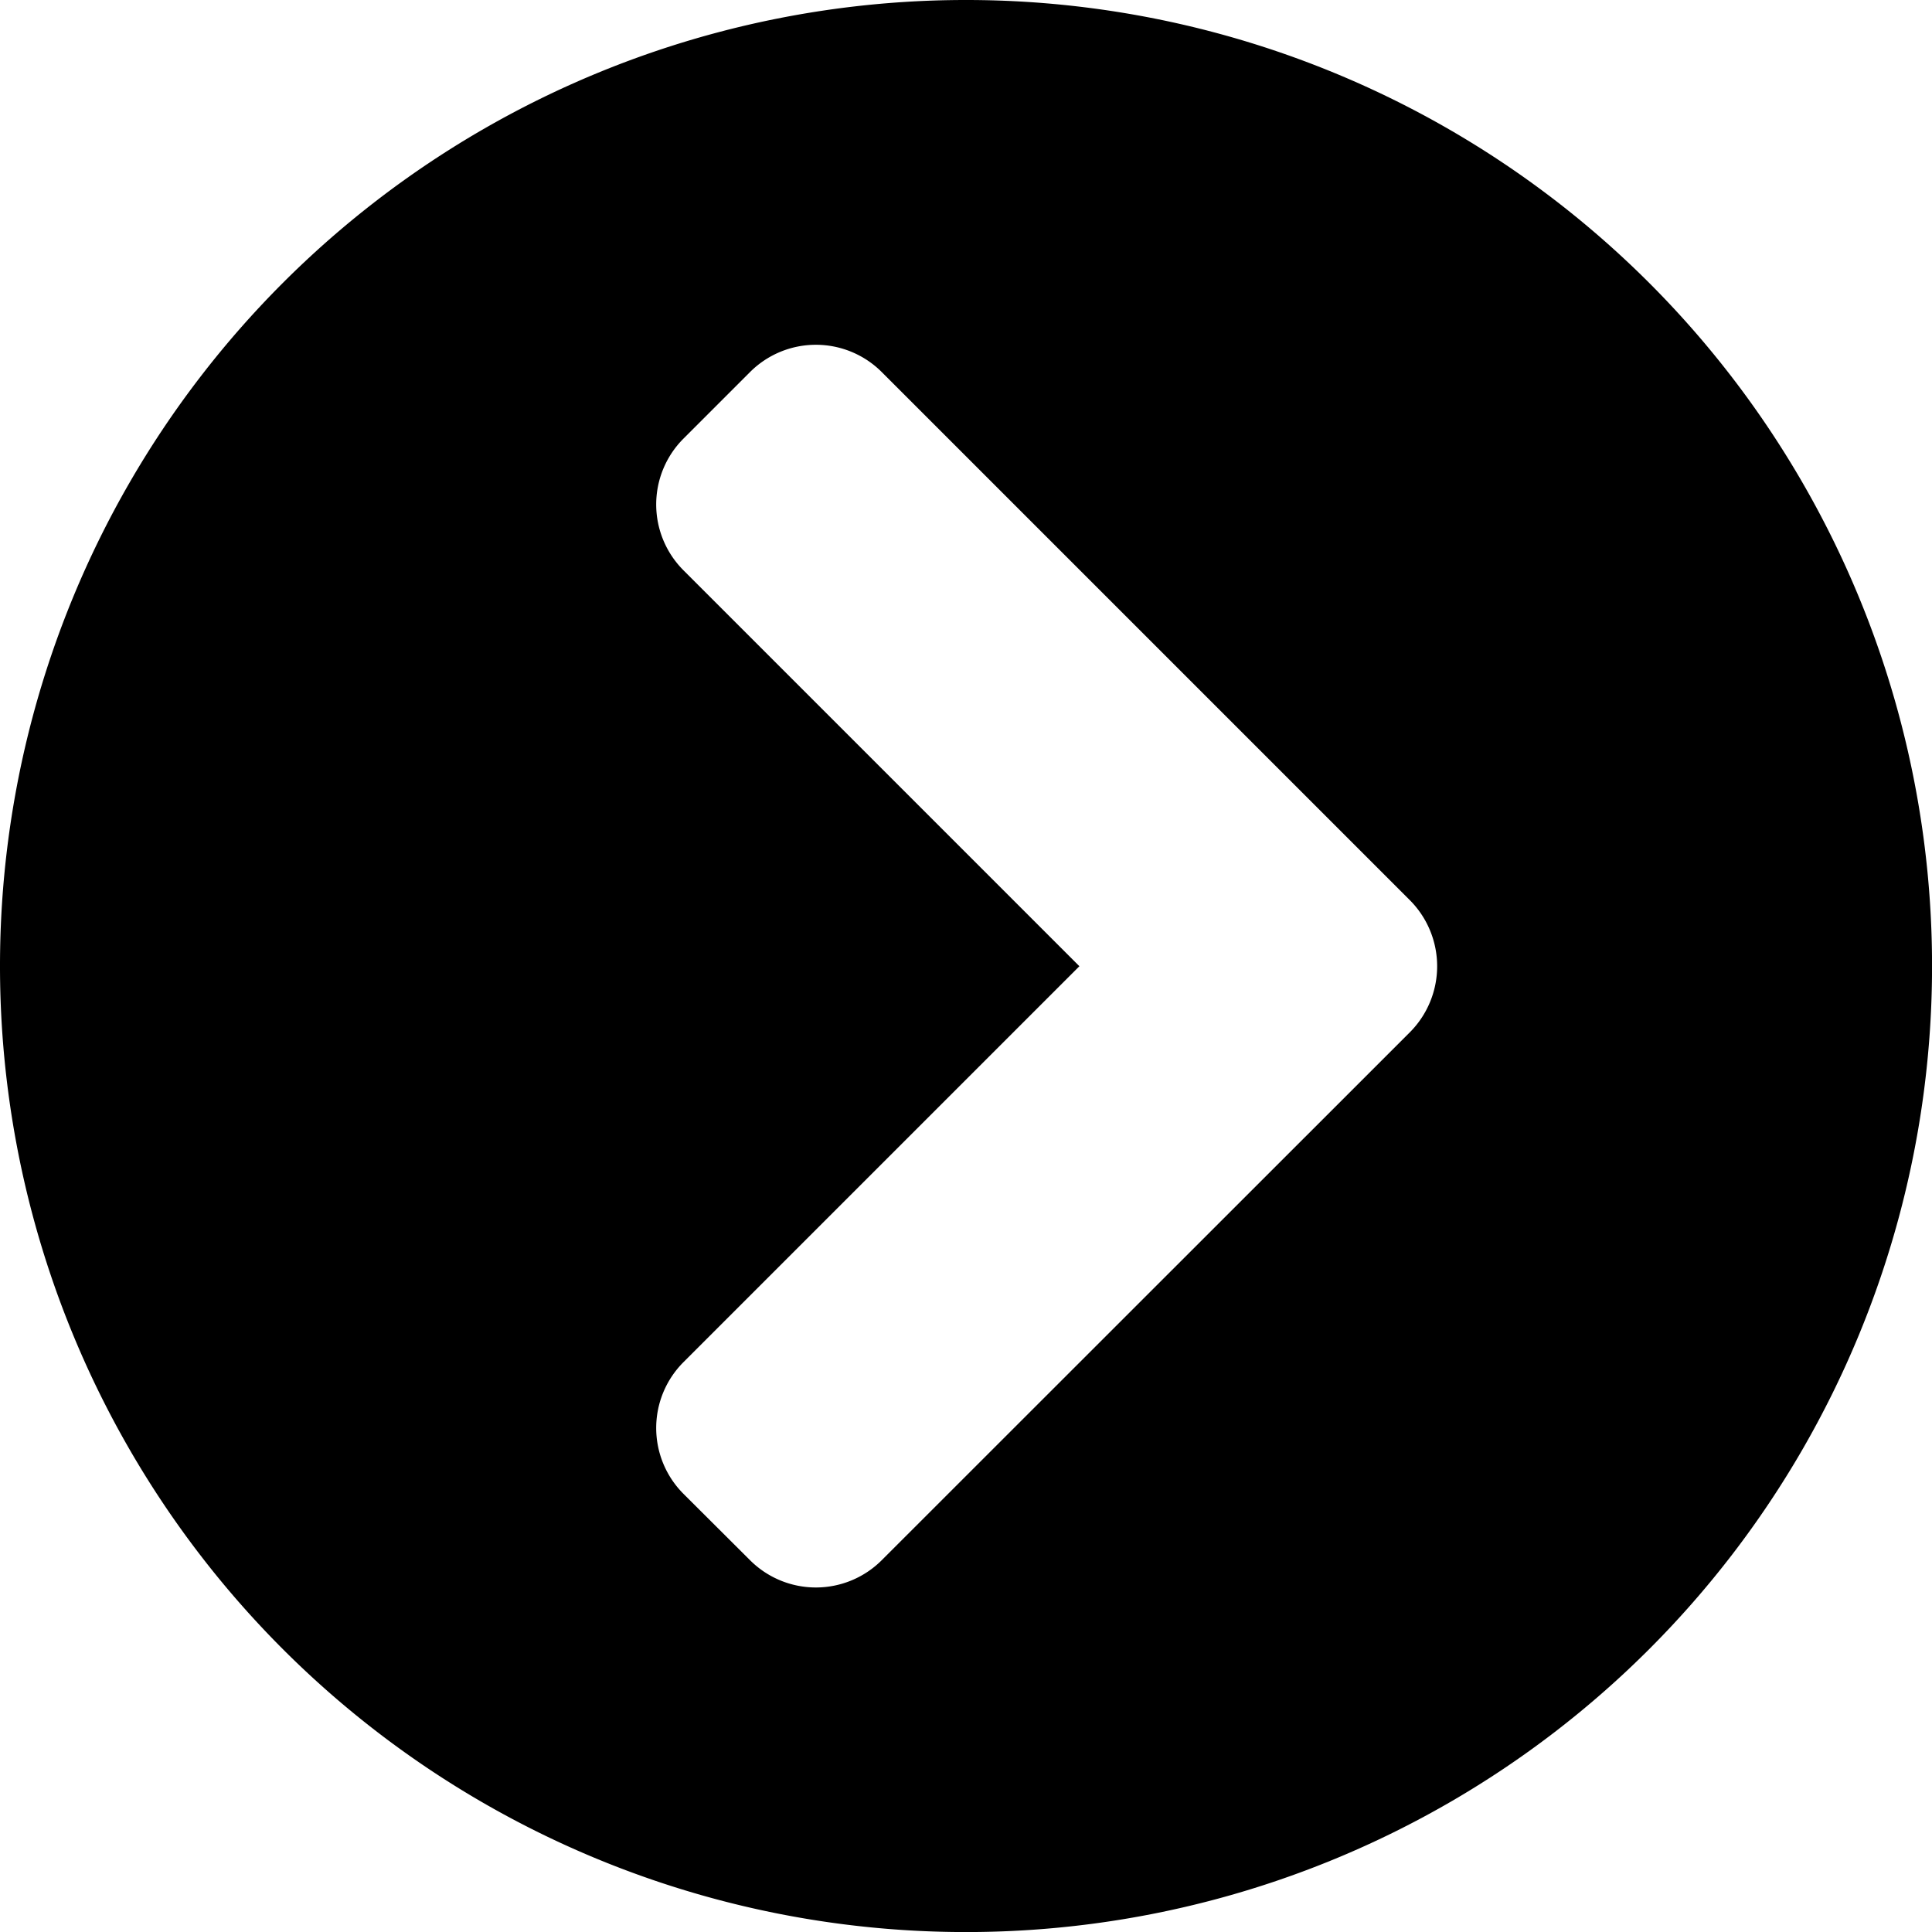
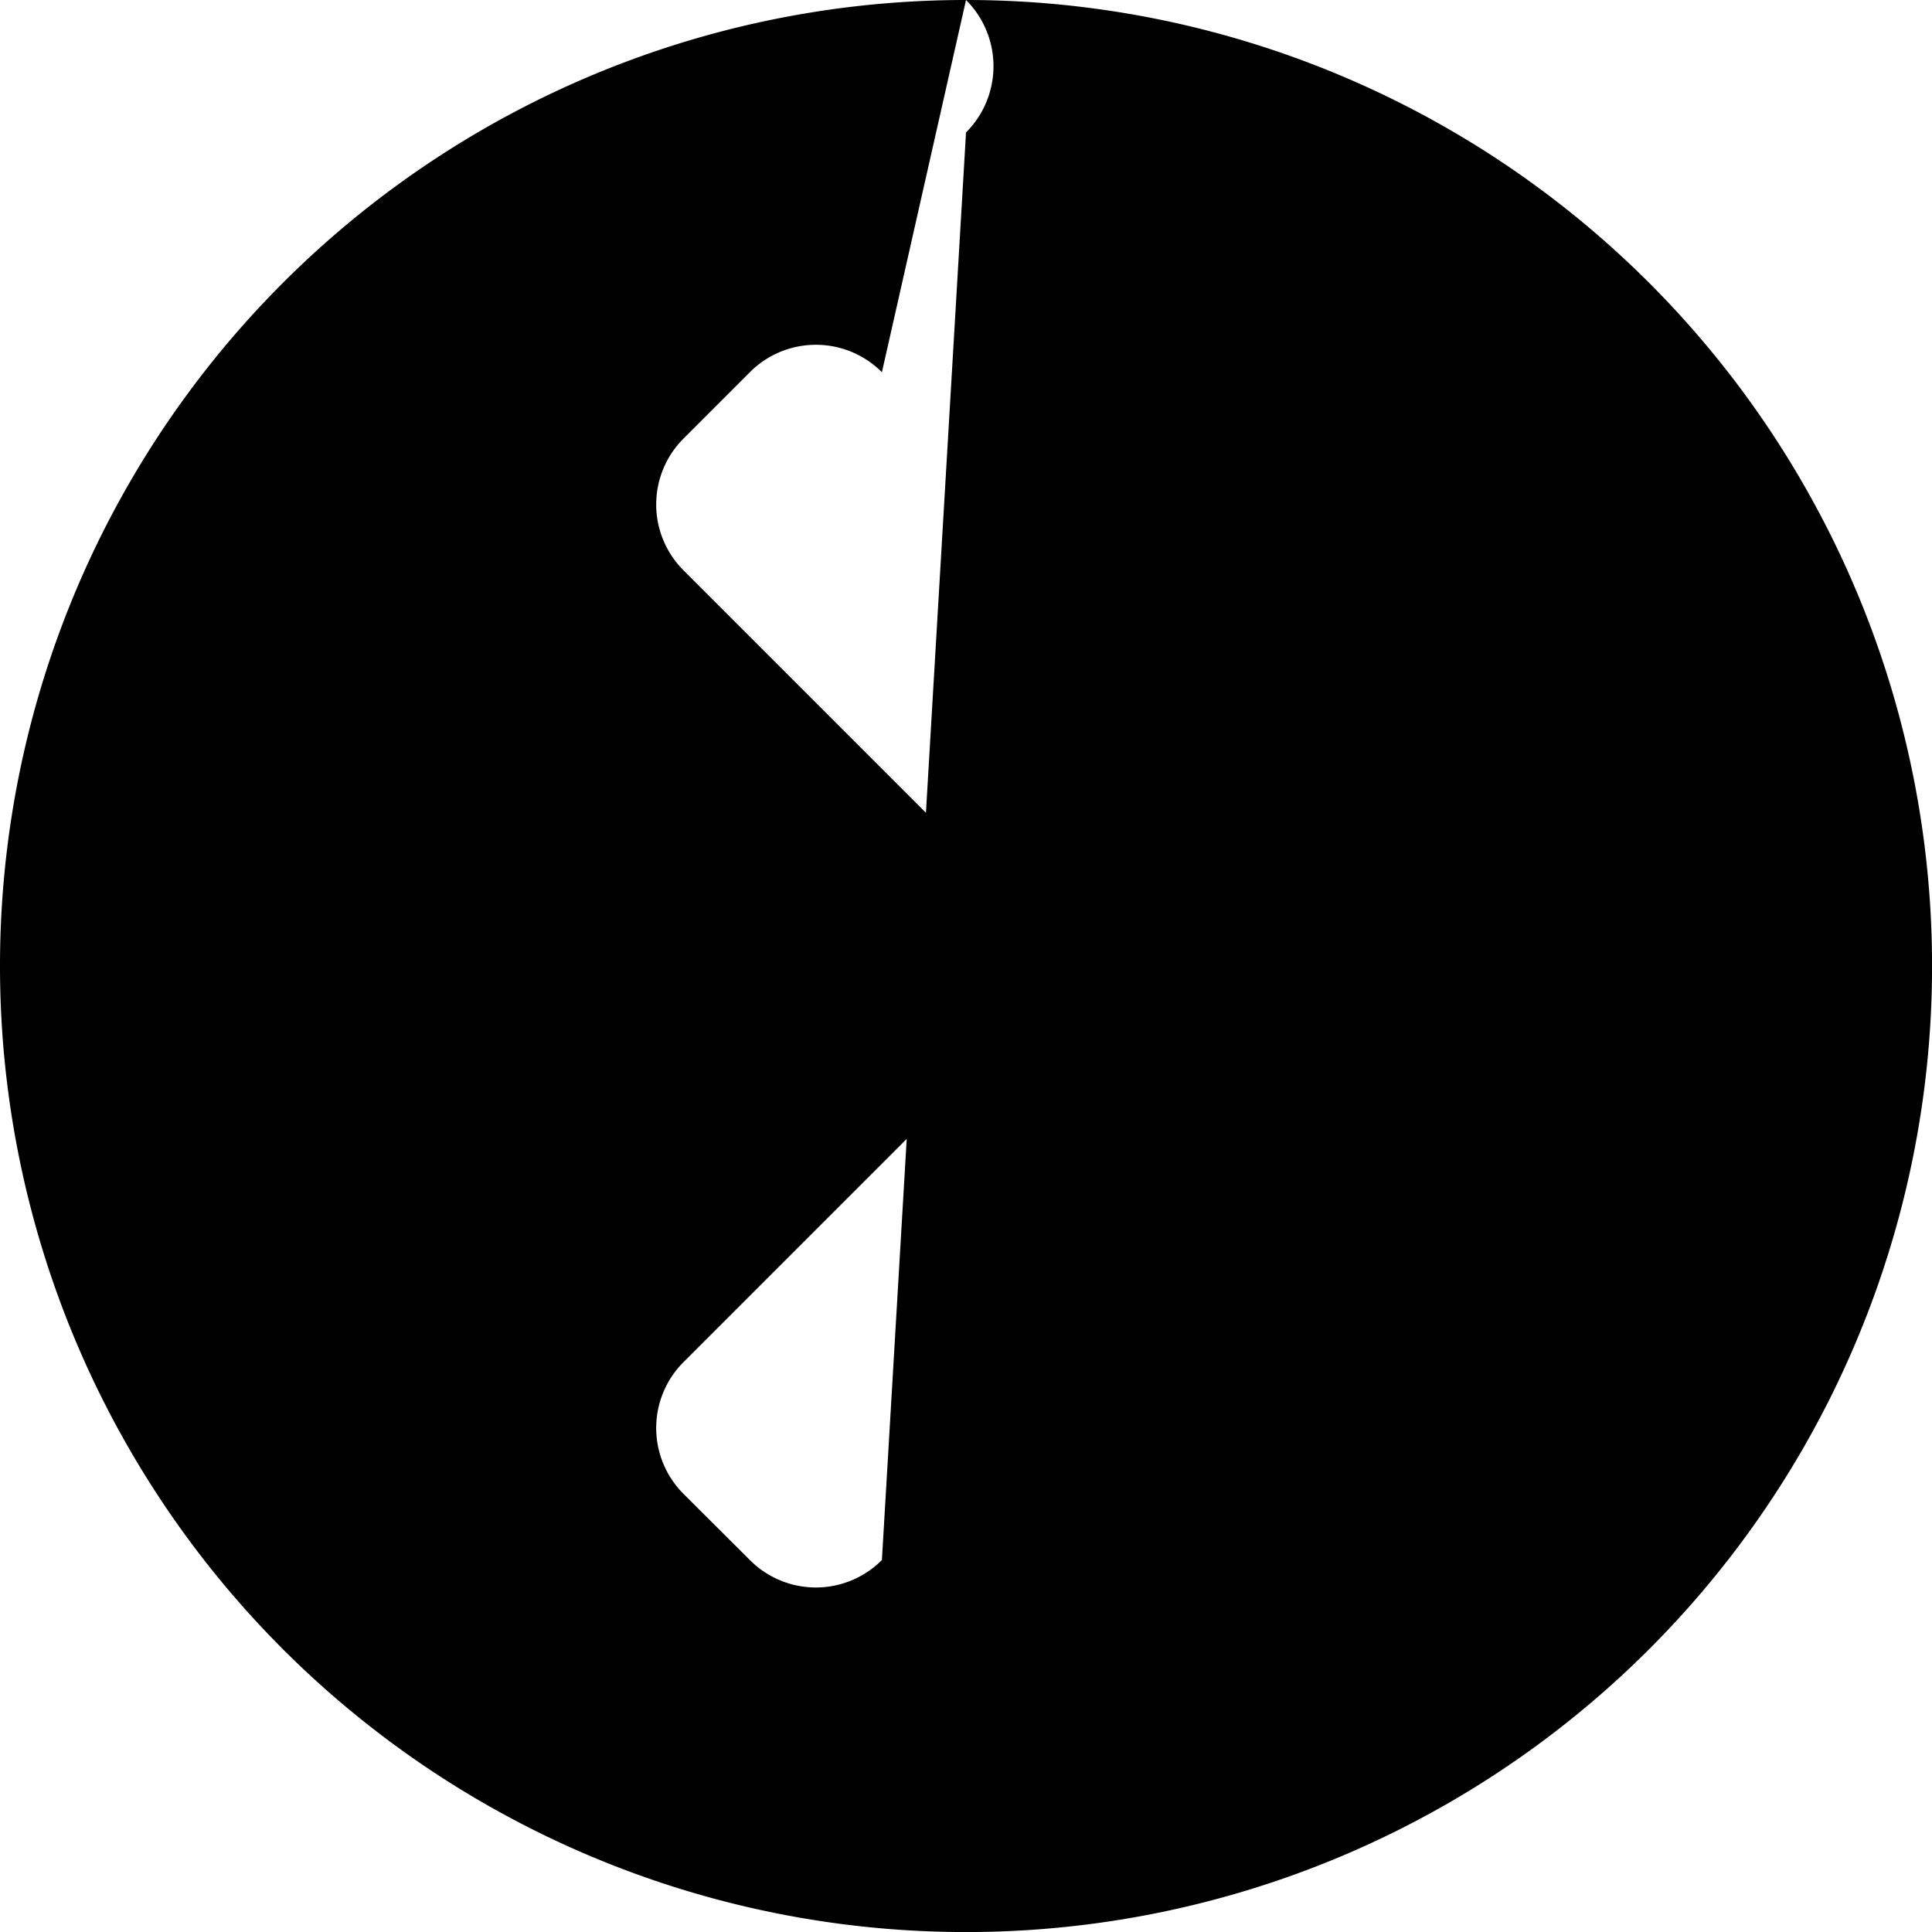
<svg xmlns="http://www.w3.org/2000/svg" width="37.781" height="37.781" viewBox="0 0 37.781 37.781">
-   <path d="M0-33.516A18.887,18.887,0,0,0-18.891-14.625,18.887,18.887,0,0,0,0,4.266,18.887,18.887,0,0,0,18.891-14.625,18.887,18.887,0,0,0,0-33.516Zm8.676,17.6a1.83,1.83,0,0,1,0,2.59L-1.645-3.009a1.821,1.821,0,0,1-2.582,0L-5.522-4.3a1.821,1.821,0,0,1,0-2.582l7.739-7.739-7.739-7.739a1.821,1.821,0,0,1,0-2.582l1.295-1.295a1.821,1.821,0,0,1,2.582,0Z" transform="translate(18.891 33.516)" />
+   <path d="M0-33.516A18.887,18.887,0,0,0-18.891-14.625,18.887,18.887,0,0,0,0,4.266,18.887,18.887,0,0,0,18.891-14.625,18.887,18.887,0,0,0,0-33.516Za1.83,1.83,0,0,1,0,2.59L-1.645-3.009a1.821,1.821,0,0,1-2.582,0L-5.522-4.3a1.821,1.821,0,0,1,0-2.582l7.739-7.739-7.739-7.739a1.821,1.821,0,0,1,0-2.582l1.295-1.295a1.821,1.821,0,0,1,2.582,0Z" transform="translate(18.891 33.516)" />
</svg>